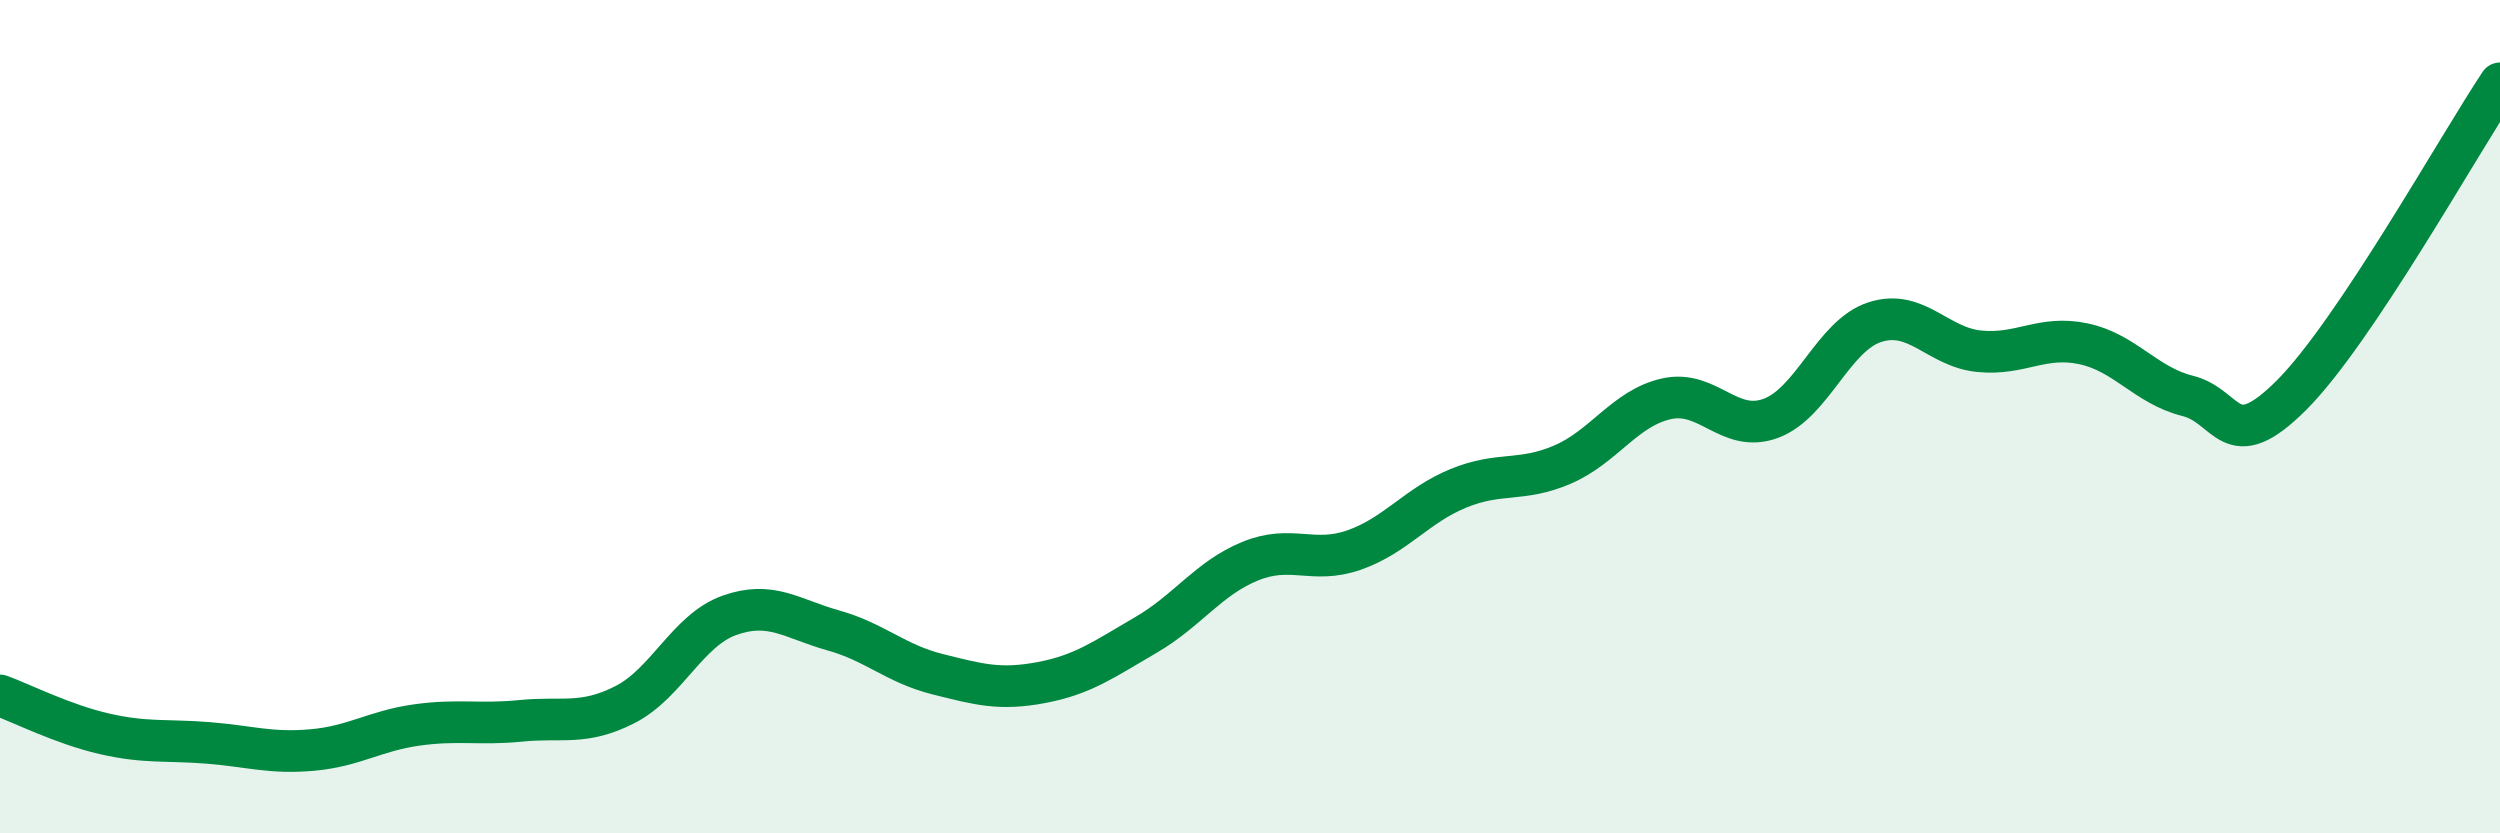
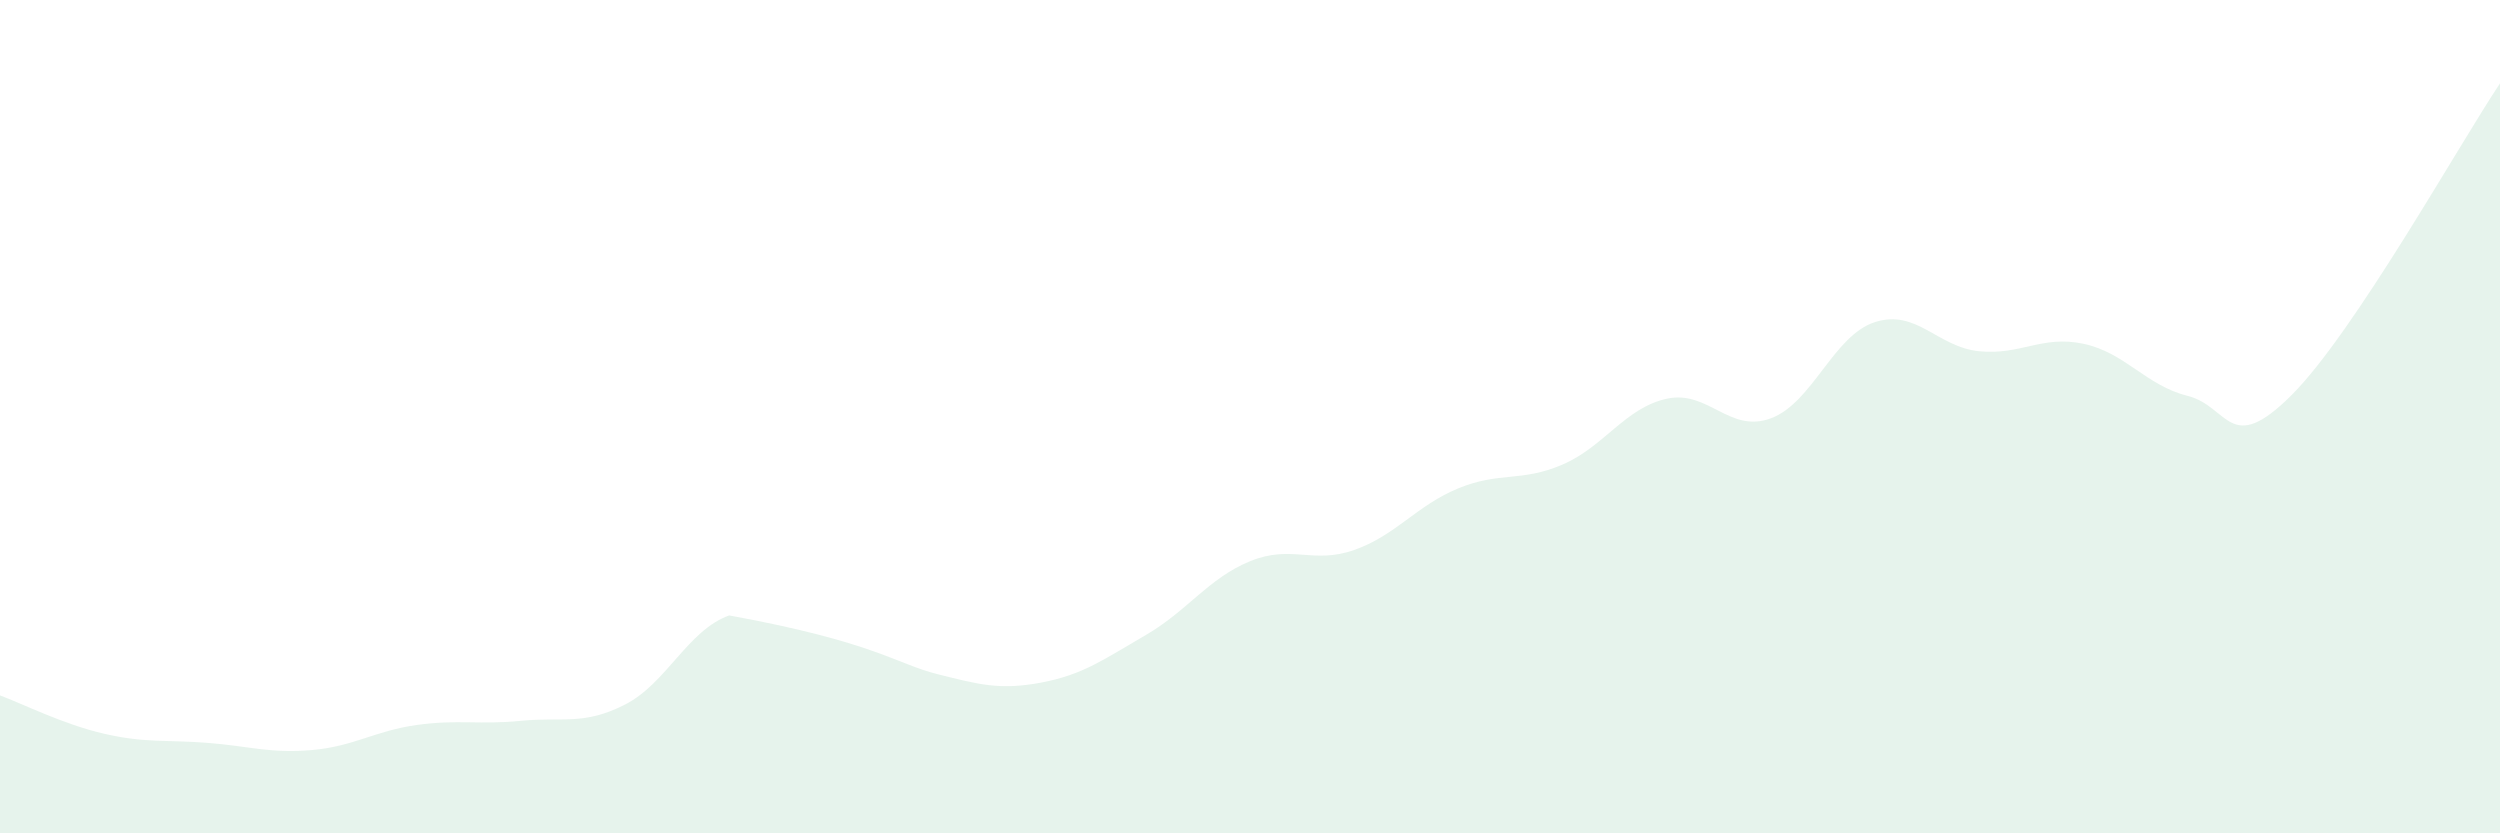
<svg xmlns="http://www.w3.org/2000/svg" width="60" height="20" viewBox="0 0 60 20">
-   <path d="M 0,16.69 C 0.5,16.87 1.5,17.38 2.5,17.61 C 3.5,17.84 4,17.75 5,17.83 C 6,17.91 6.5,18.09 7.5,18 C 8.5,17.91 9,17.54 10,17.4 C 11,17.26 11.5,17.4 12.5,17.3 C 13.5,17.2 14,17.42 15,16.91 C 16,16.4 16.5,15.13 17.5,14.77 C 18.5,14.41 19,14.85 20,15.13 C 21,15.41 21.5,15.93 22.5,16.18 C 23.5,16.43 24,16.57 25,16.38 C 26,16.19 26.5,15.82 27.5,15.24 C 28.5,14.66 29,13.88 30,13.47 C 31,13.06 31.5,13.55 32.5,13.2 C 33.5,12.85 34,12.13 35,11.72 C 36,11.31 36.5,11.58 37.5,11.15 C 38.5,10.72 39,9.79 40,9.57 C 41,9.35 41.5,10.41 42.5,10.04 C 43.5,9.67 44,8.05 45,7.73 C 46,7.41 46.5,8.33 47.5,8.43 C 48.5,8.53 49,8.04 50,8.25 C 51,8.46 51.5,9.25 52.5,9.5 C 53.5,9.75 53.5,10.98 55,9.48 C 56.5,7.98 59,3.5 60,2L60 20L0 20Z" fill="#008740" opacity="0.1" stroke-linecap="round" stroke-linejoin="round" />
-   <path d="M 0,16.69 C 0.5,16.87 1.5,17.38 2.5,17.61 C 3.5,17.84 4,17.75 5,17.83 C 6,17.91 6.5,18.09 7.5,18 C 8.5,17.91 9,17.54 10,17.4 C 11,17.26 11.5,17.4 12.5,17.3 C 13.5,17.2 14,17.42 15,16.91 C 16,16.4 16.5,15.13 17.5,14.77 C 18.5,14.41 19,14.85 20,15.13 C 21,15.41 21.5,15.93 22.5,16.18 C 23.5,16.43 24,16.57 25,16.38 C 26,16.19 26.5,15.82 27.5,15.24 C 28.5,14.66 29,13.88 30,13.47 C 31,13.06 31.5,13.55 32.5,13.2 C 33.5,12.85 34,12.13 35,11.72 C 36,11.31 36.5,11.58 37.5,11.15 C 38.5,10.72 39,9.79 40,9.57 C 41,9.35 41.5,10.41 42.5,10.04 C 43.5,9.67 44,8.05 45,7.73 C 46,7.41 46.5,8.33 47.5,8.43 C 48.5,8.53 49,8.04 50,8.25 C 51,8.46 51.5,9.25 52.5,9.5 C 53.5,9.75 53.5,10.98 55,9.48 C 56.5,7.98 59,3.5 60,2" stroke="#008740" stroke-width="1" fill="none" stroke-linecap="round" stroke-linejoin="round" />
+   <path d="M 0,16.69 C 0.5,16.87 1.5,17.38 2.5,17.61 C 3.5,17.84 4,17.75 5,17.83 C 6,17.91 6.5,18.09 7.5,18 C 8.5,17.91 9,17.54 10,17.4 C 11,17.26 11.5,17.4 12.5,17.3 C 13.5,17.2 14,17.42 15,16.91 C 16,16.4 16.5,15.13 17.5,14.77 C 21,15.41 21.5,15.93 22.5,16.18 C 23.5,16.43 24,16.57 25,16.38 C 26,16.19 26.5,15.82 27.5,15.24 C 28.5,14.66 29,13.88 30,13.47 C 31,13.06 31.5,13.55 32.5,13.2 C 33.5,12.85 34,12.13 35,11.72 C 36,11.31 36.5,11.58 37.5,11.15 C 38.5,10.72 39,9.79 40,9.57 C 41,9.35 41.5,10.41 42.5,10.04 C 43.5,9.67 44,8.05 45,7.73 C 46,7.41 46.5,8.33 47.5,8.43 C 48.5,8.53 49,8.04 50,8.25 C 51,8.46 51.5,9.25 52.5,9.5 C 53.5,9.75 53.5,10.98 55,9.48 C 56.5,7.98 59,3.5 60,2L60 20L0 20Z" fill="#008740" opacity="0.1" stroke-linecap="round" stroke-linejoin="round" />
</svg>